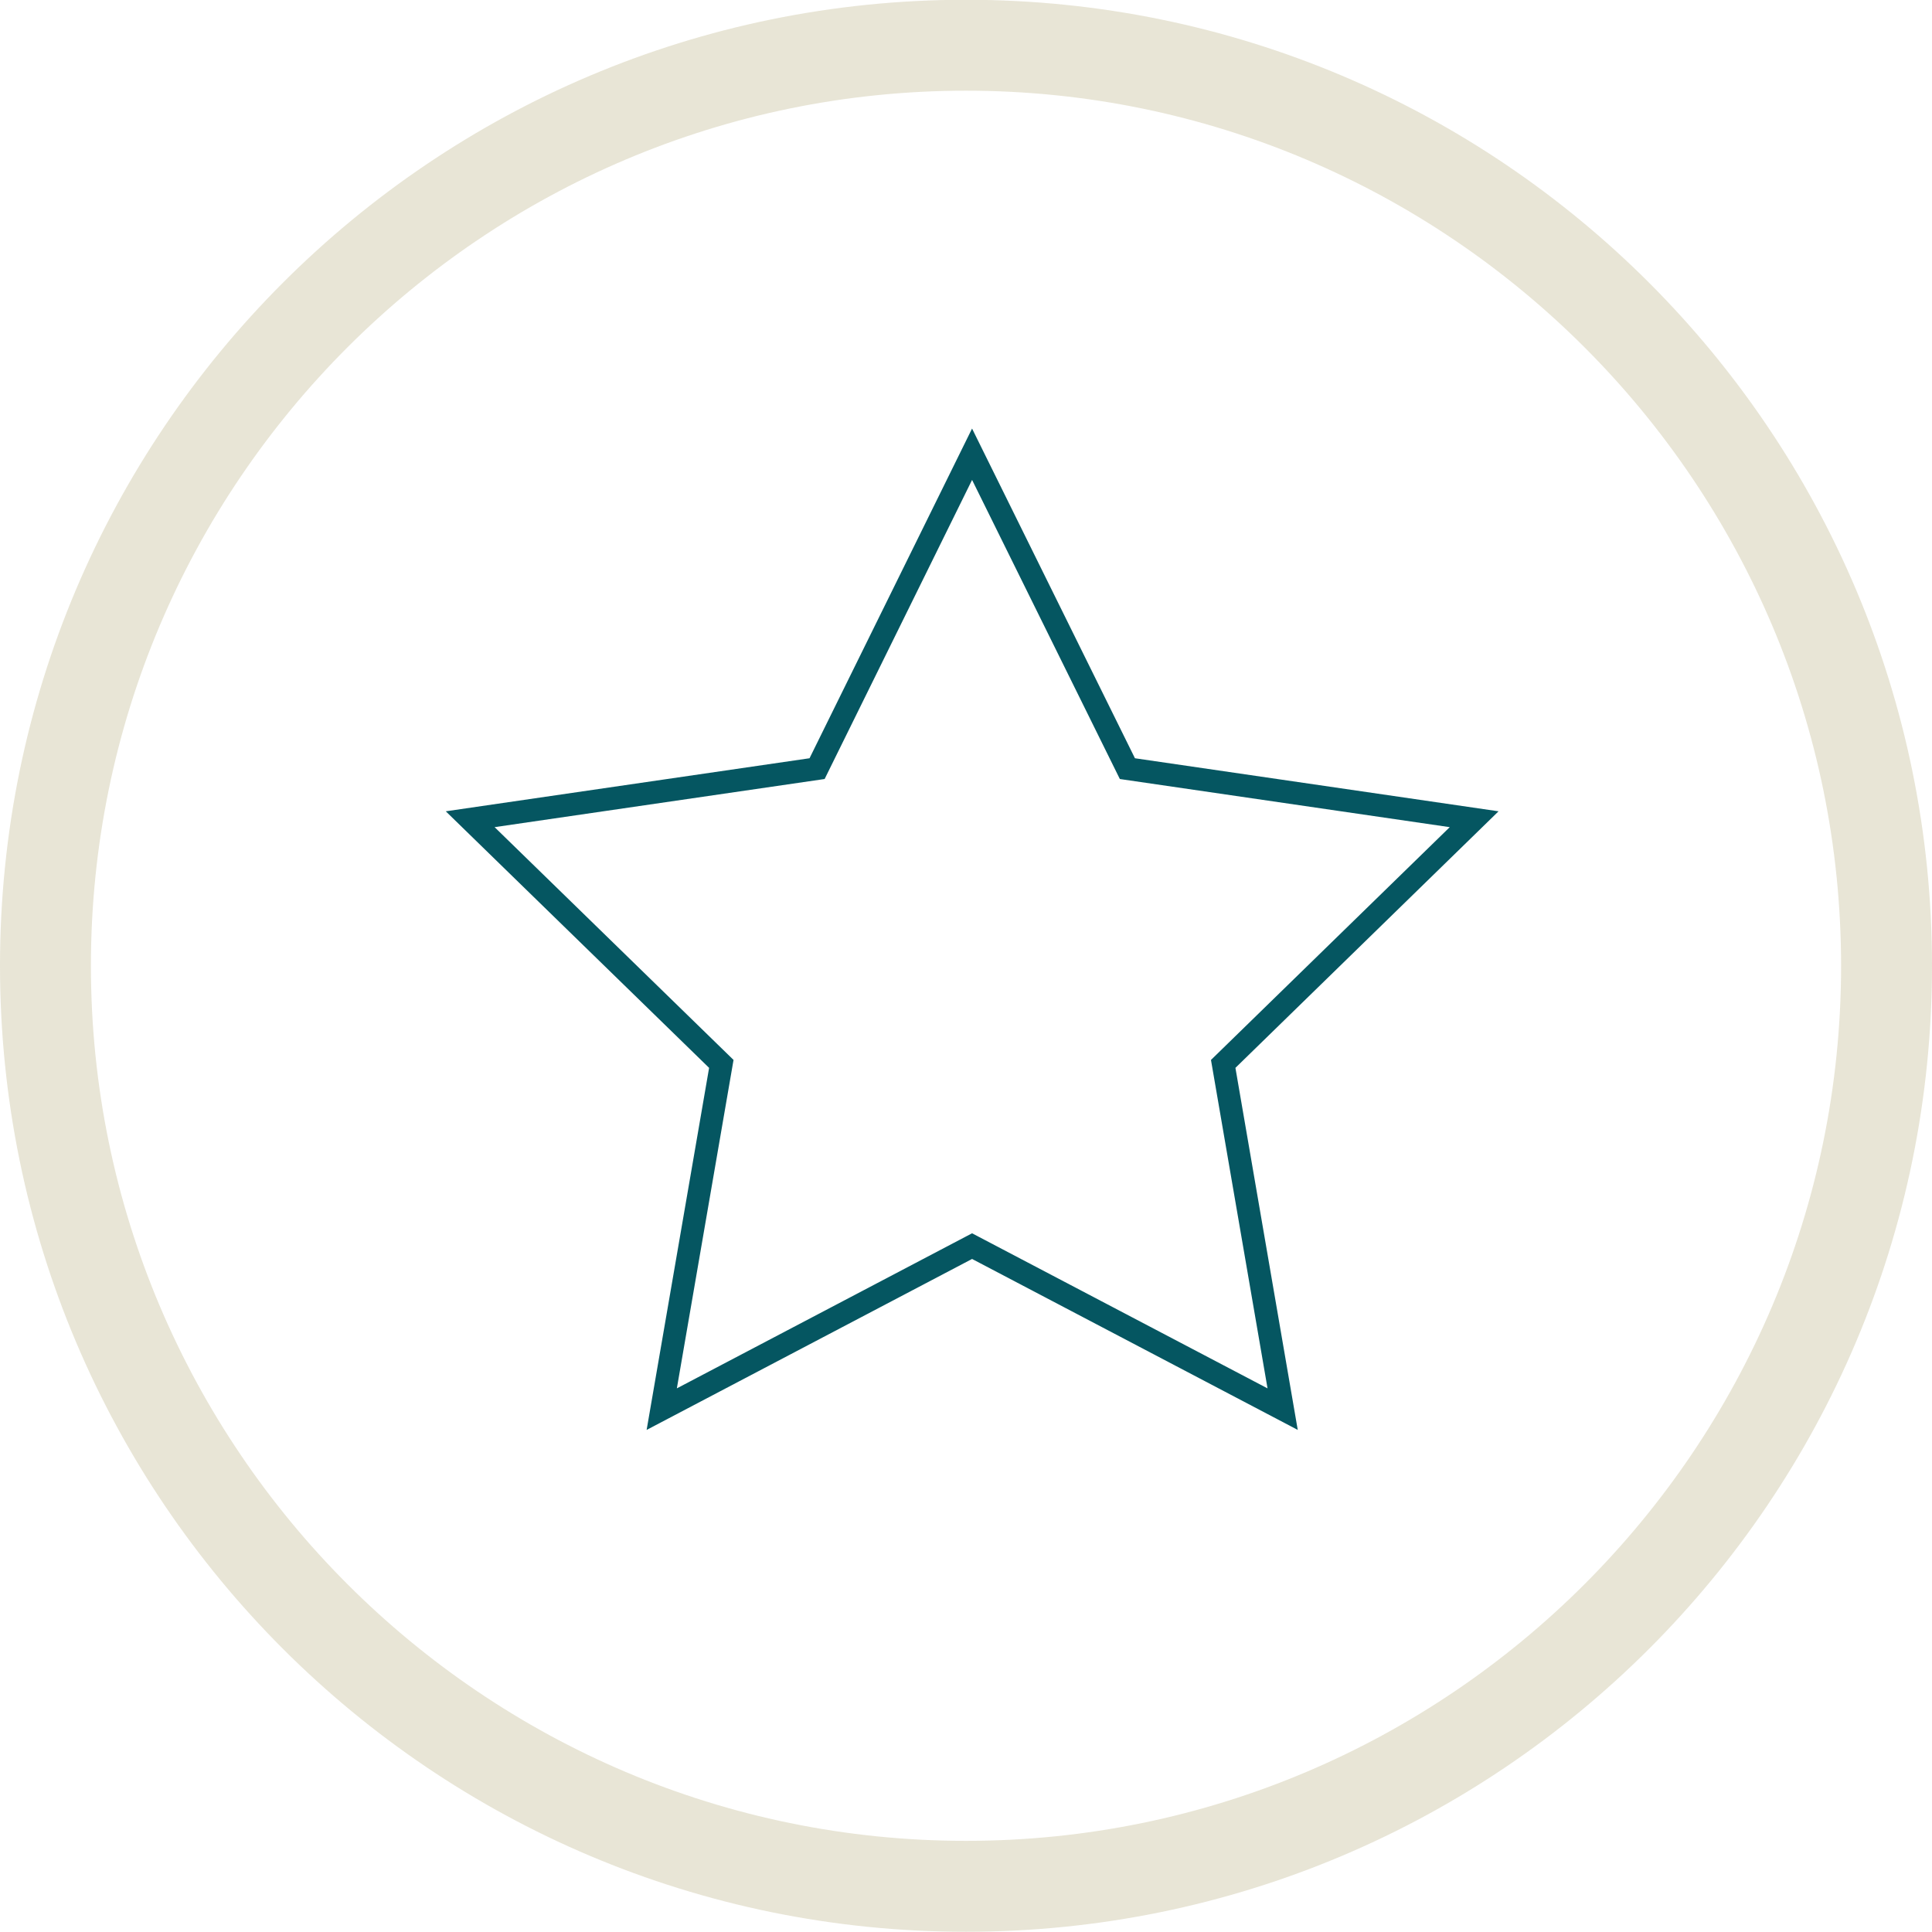
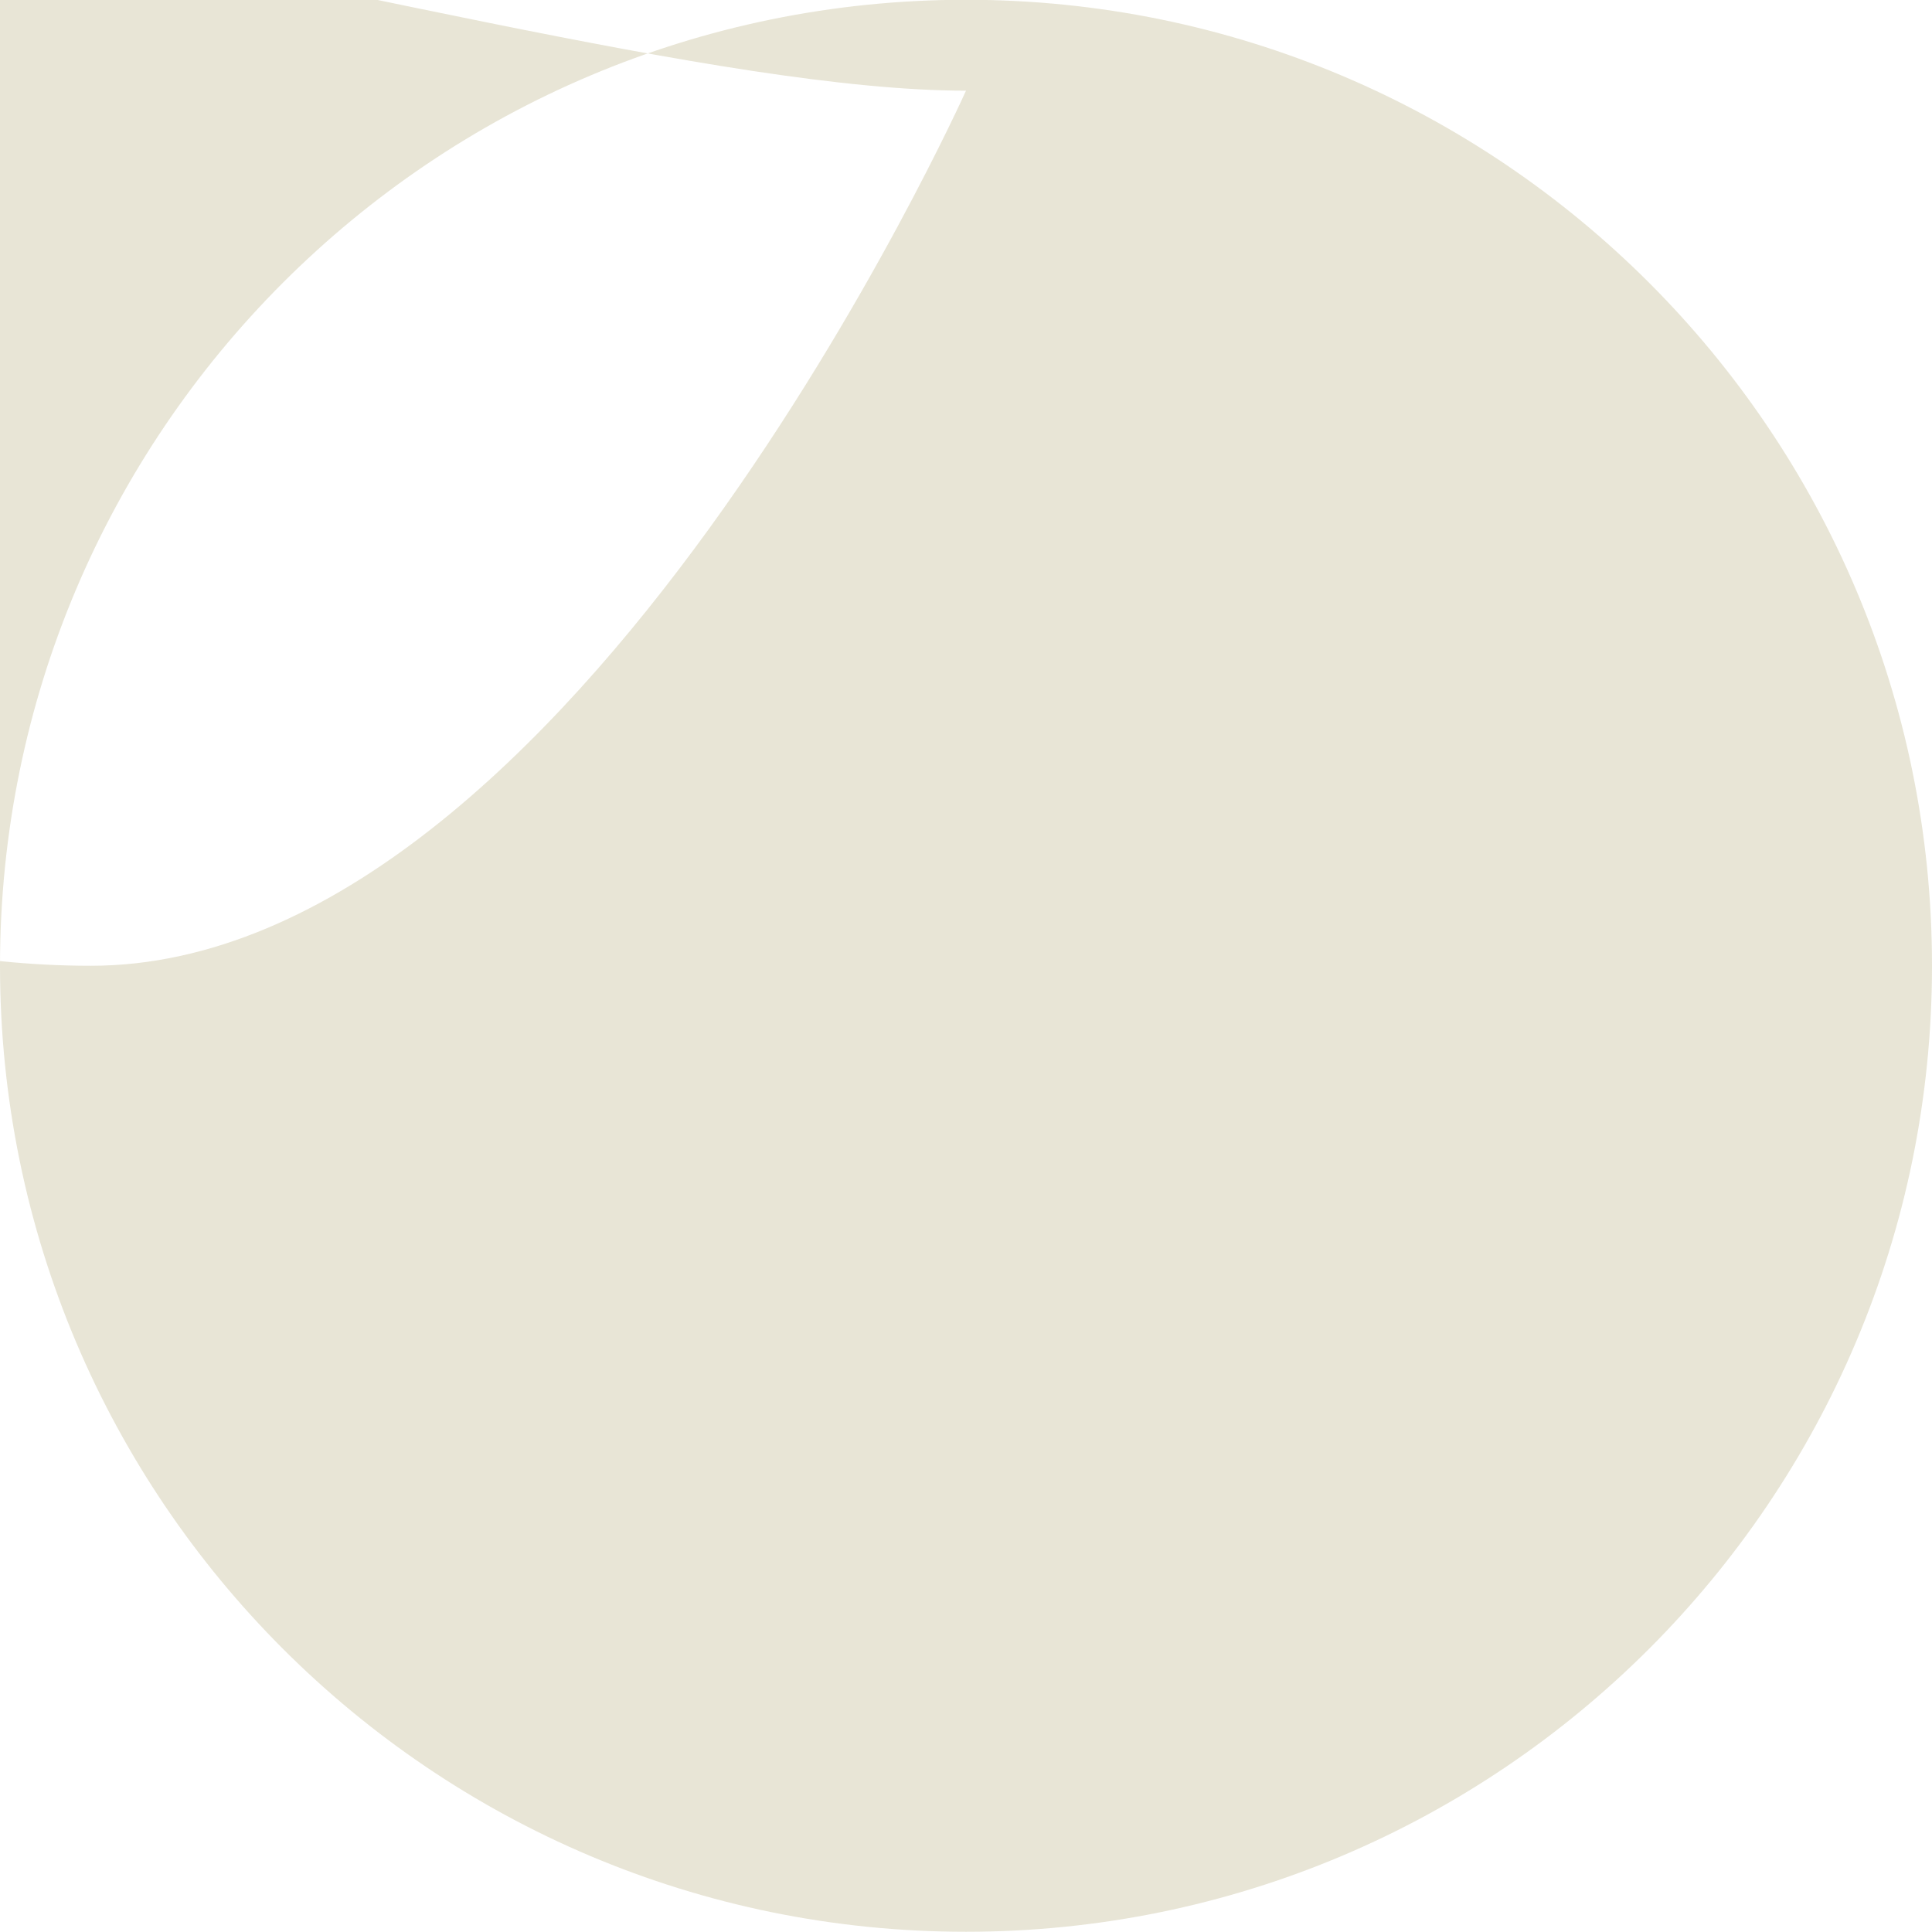
<svg xmlns="http://www.w3.org/2000/svg" version="1.1" id="Layer_1" x="0px" y="0px" width="170px" height="170px" viewBox="0 0 170 170" enable-background="new 0 0 170 170" xml:space="preserve">
-   <path opacity="0.75" fill="#E0DCC8" d="M85,7.98c42.458,0,77,34.542,77,77s-34.542,77-77,77s-77-34.542-77-77S42.542,7.98,85,7.98   M85-0.02c-46.944,0-85,38.056-85,85s38.056,85,85,85s85-38.056,85-85S131.944-0.02,85-0.02L85-0.02z" />
-   <path fill="#055661" d="M56.898,125.821l5.497-31.858L39.225,71.388l32.007-4.668l14.301-29.011l14.332,29.011l31.995,4.668  l-23.153,22.575l5.484,31.857l-28.657-15.042L56.898,125.821z M85.534,108.519l25.999,13.647l-4.977-28.9l21.009-20.483  l-29.028-4.236L85.535,42.228L72.561,68.546l-29.04,4.236l21.024,20.483l-4.987,28.899L85.534,108.519z" />
+   <path opacity="0.75" fill="#E0DCC8" d="M85,7.98s-34.542,77-77,77s-77-34.542-77-77S42.542,7.98,85,7.98   M85-0.02c-46.944,0-85,38.056-85,85s38.056,85,85,85s85-38.056,85-85S131.944-0.02,85-0.02L85-0.02z" />
</svg>